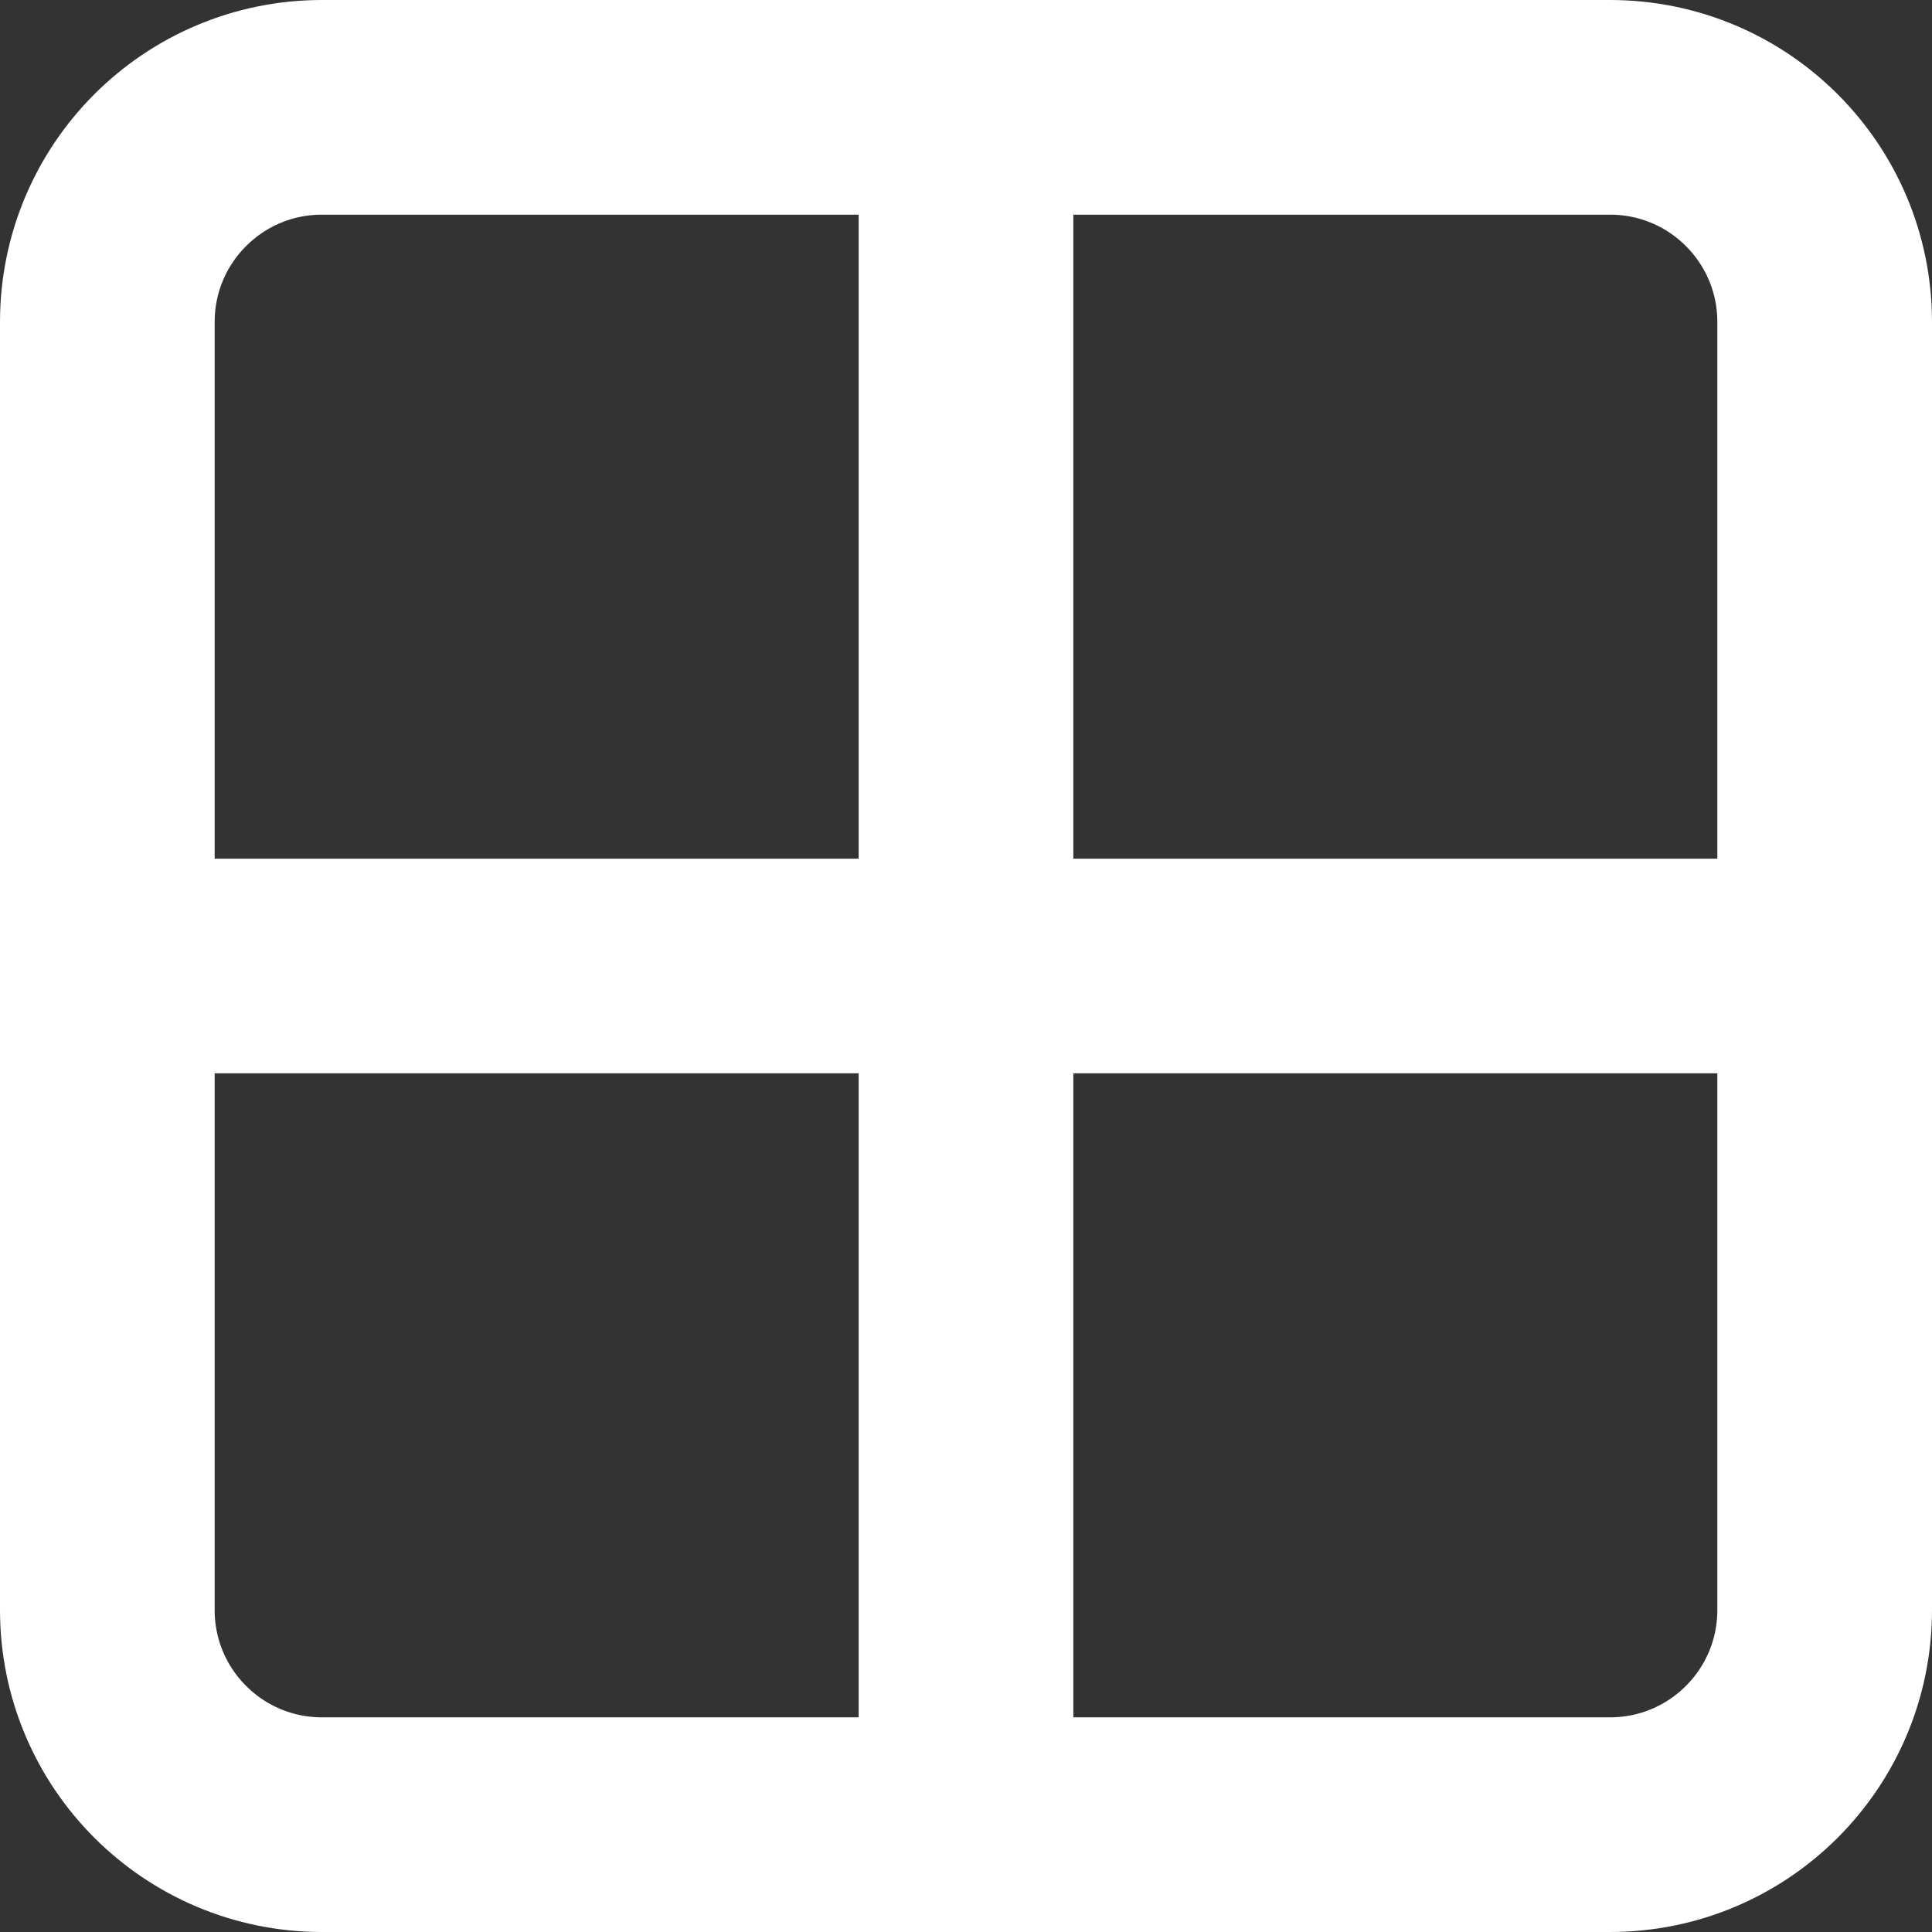
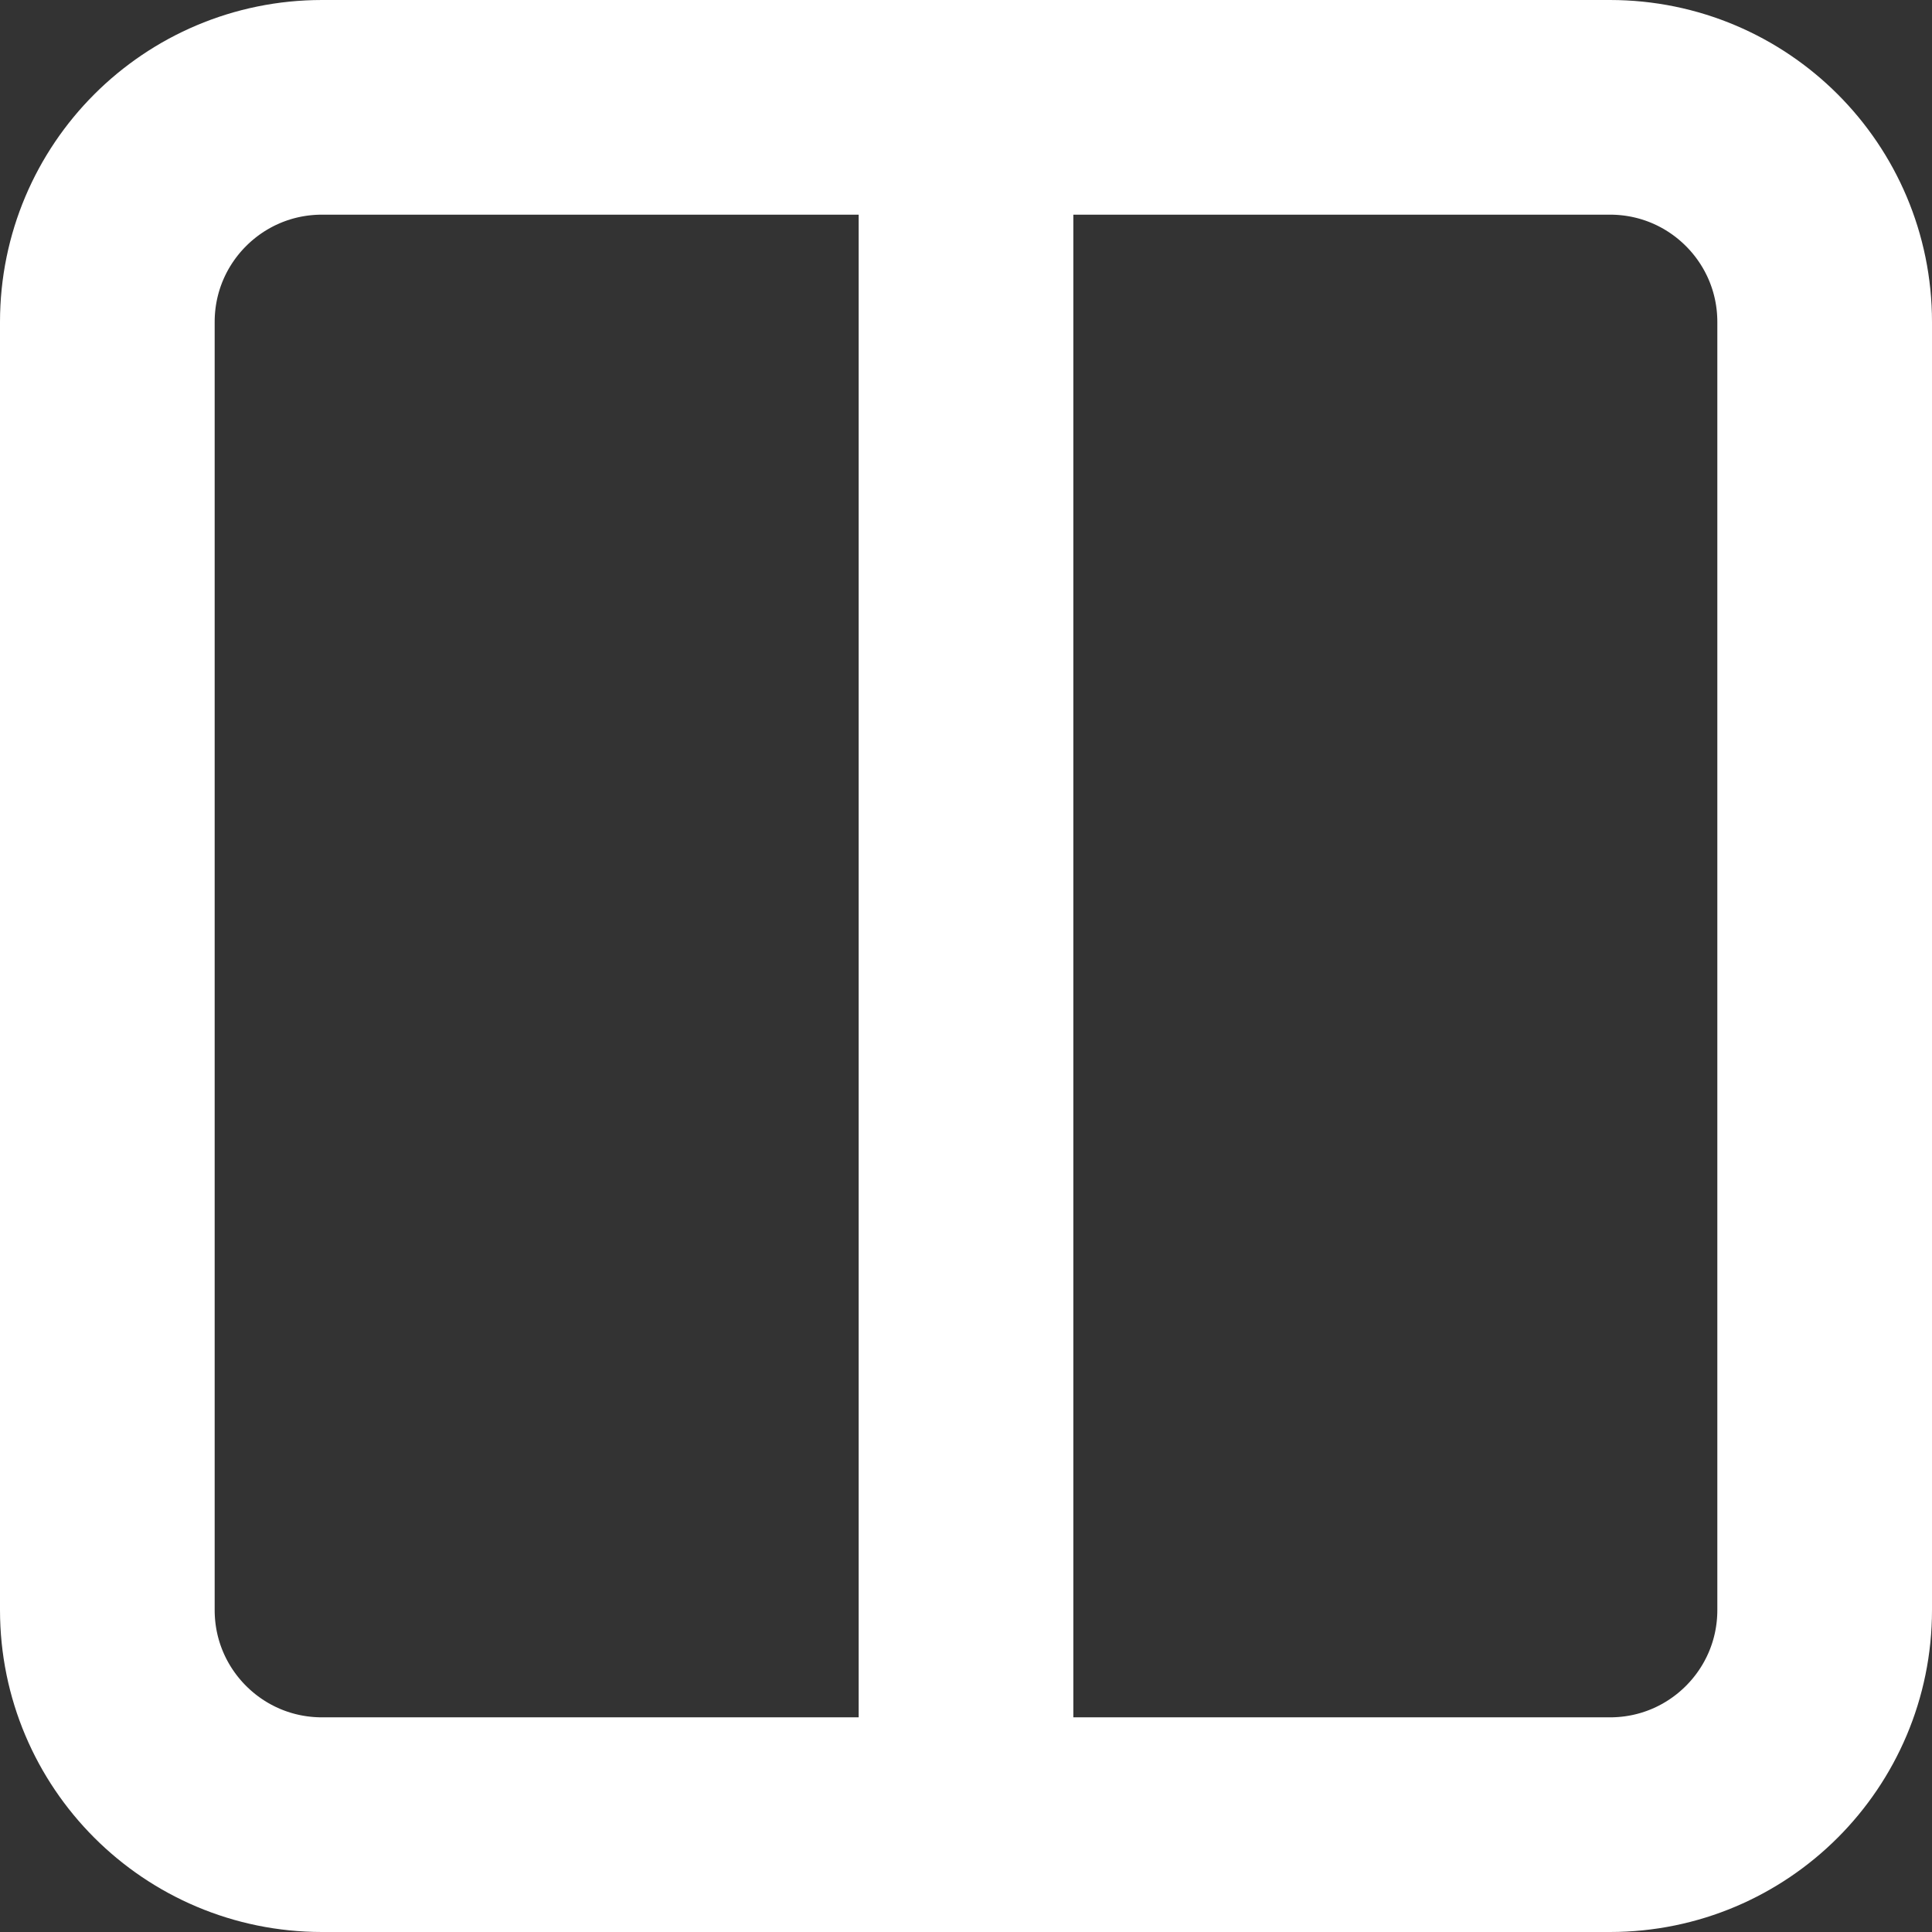
<svg xmlns="http://www.w3.org/2000/svg" width="18" height="18" viewBox="0 0 18 18" fill="none">
  <rect x="0" y="0" width="18" height="18" fill="#333333" stroke="none" />
-   <path d="M9 1H3C1.895 1 1 1.895 1 3V9M9 1V17M9 1H15C16.105 1 17 1.895 17 3V9M9 17H3C1.895 17 1 16.105 1 15V9M9 17H11.5H15C16.105 17 17 16.105 17 15V9M1 9H17" stroke="white" stroke-width="2" />
+   <path d="M9 1H3C1.895 1 1 1.895 1 3V9M9 1V17M9 1H15C16.105 1 17 1.895 17 3V9M9 17H3C1.895 17 1 16.105 1 15V9M9 17H11.5H15C16.105 17 17 16.105 17 15V9M1 9" stroke="white" stroke-width="2" />
</svg>